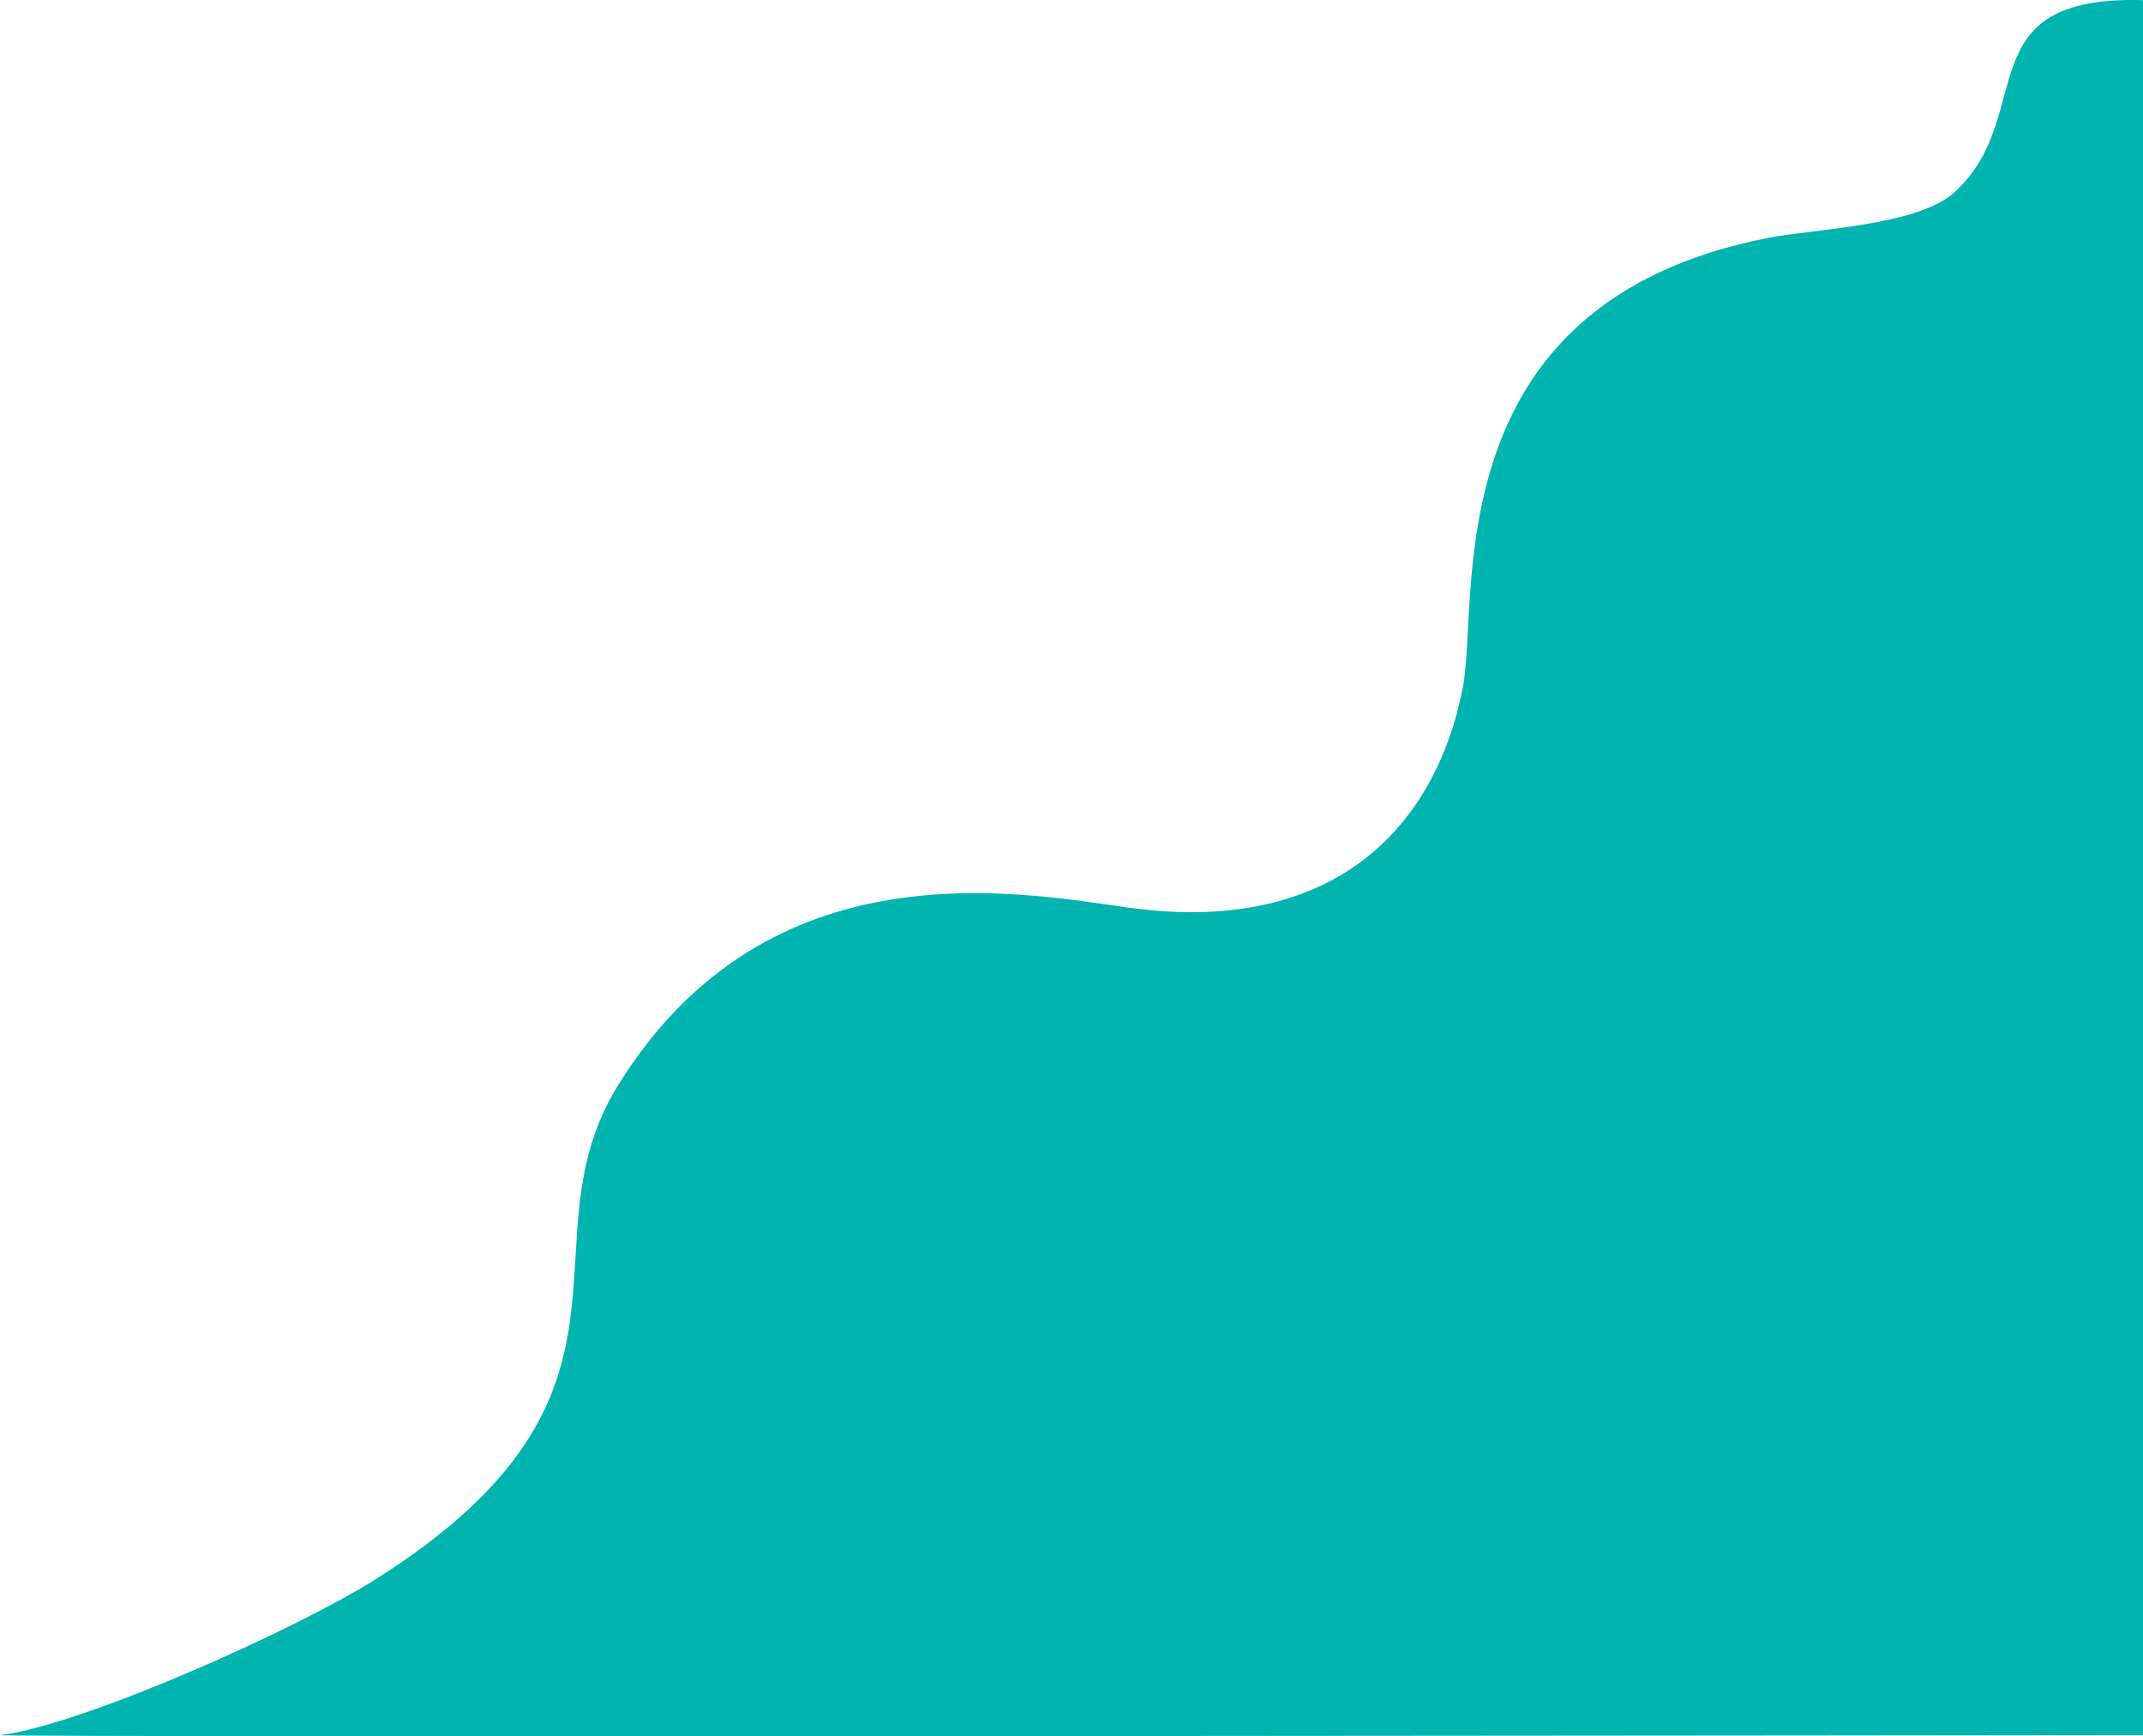
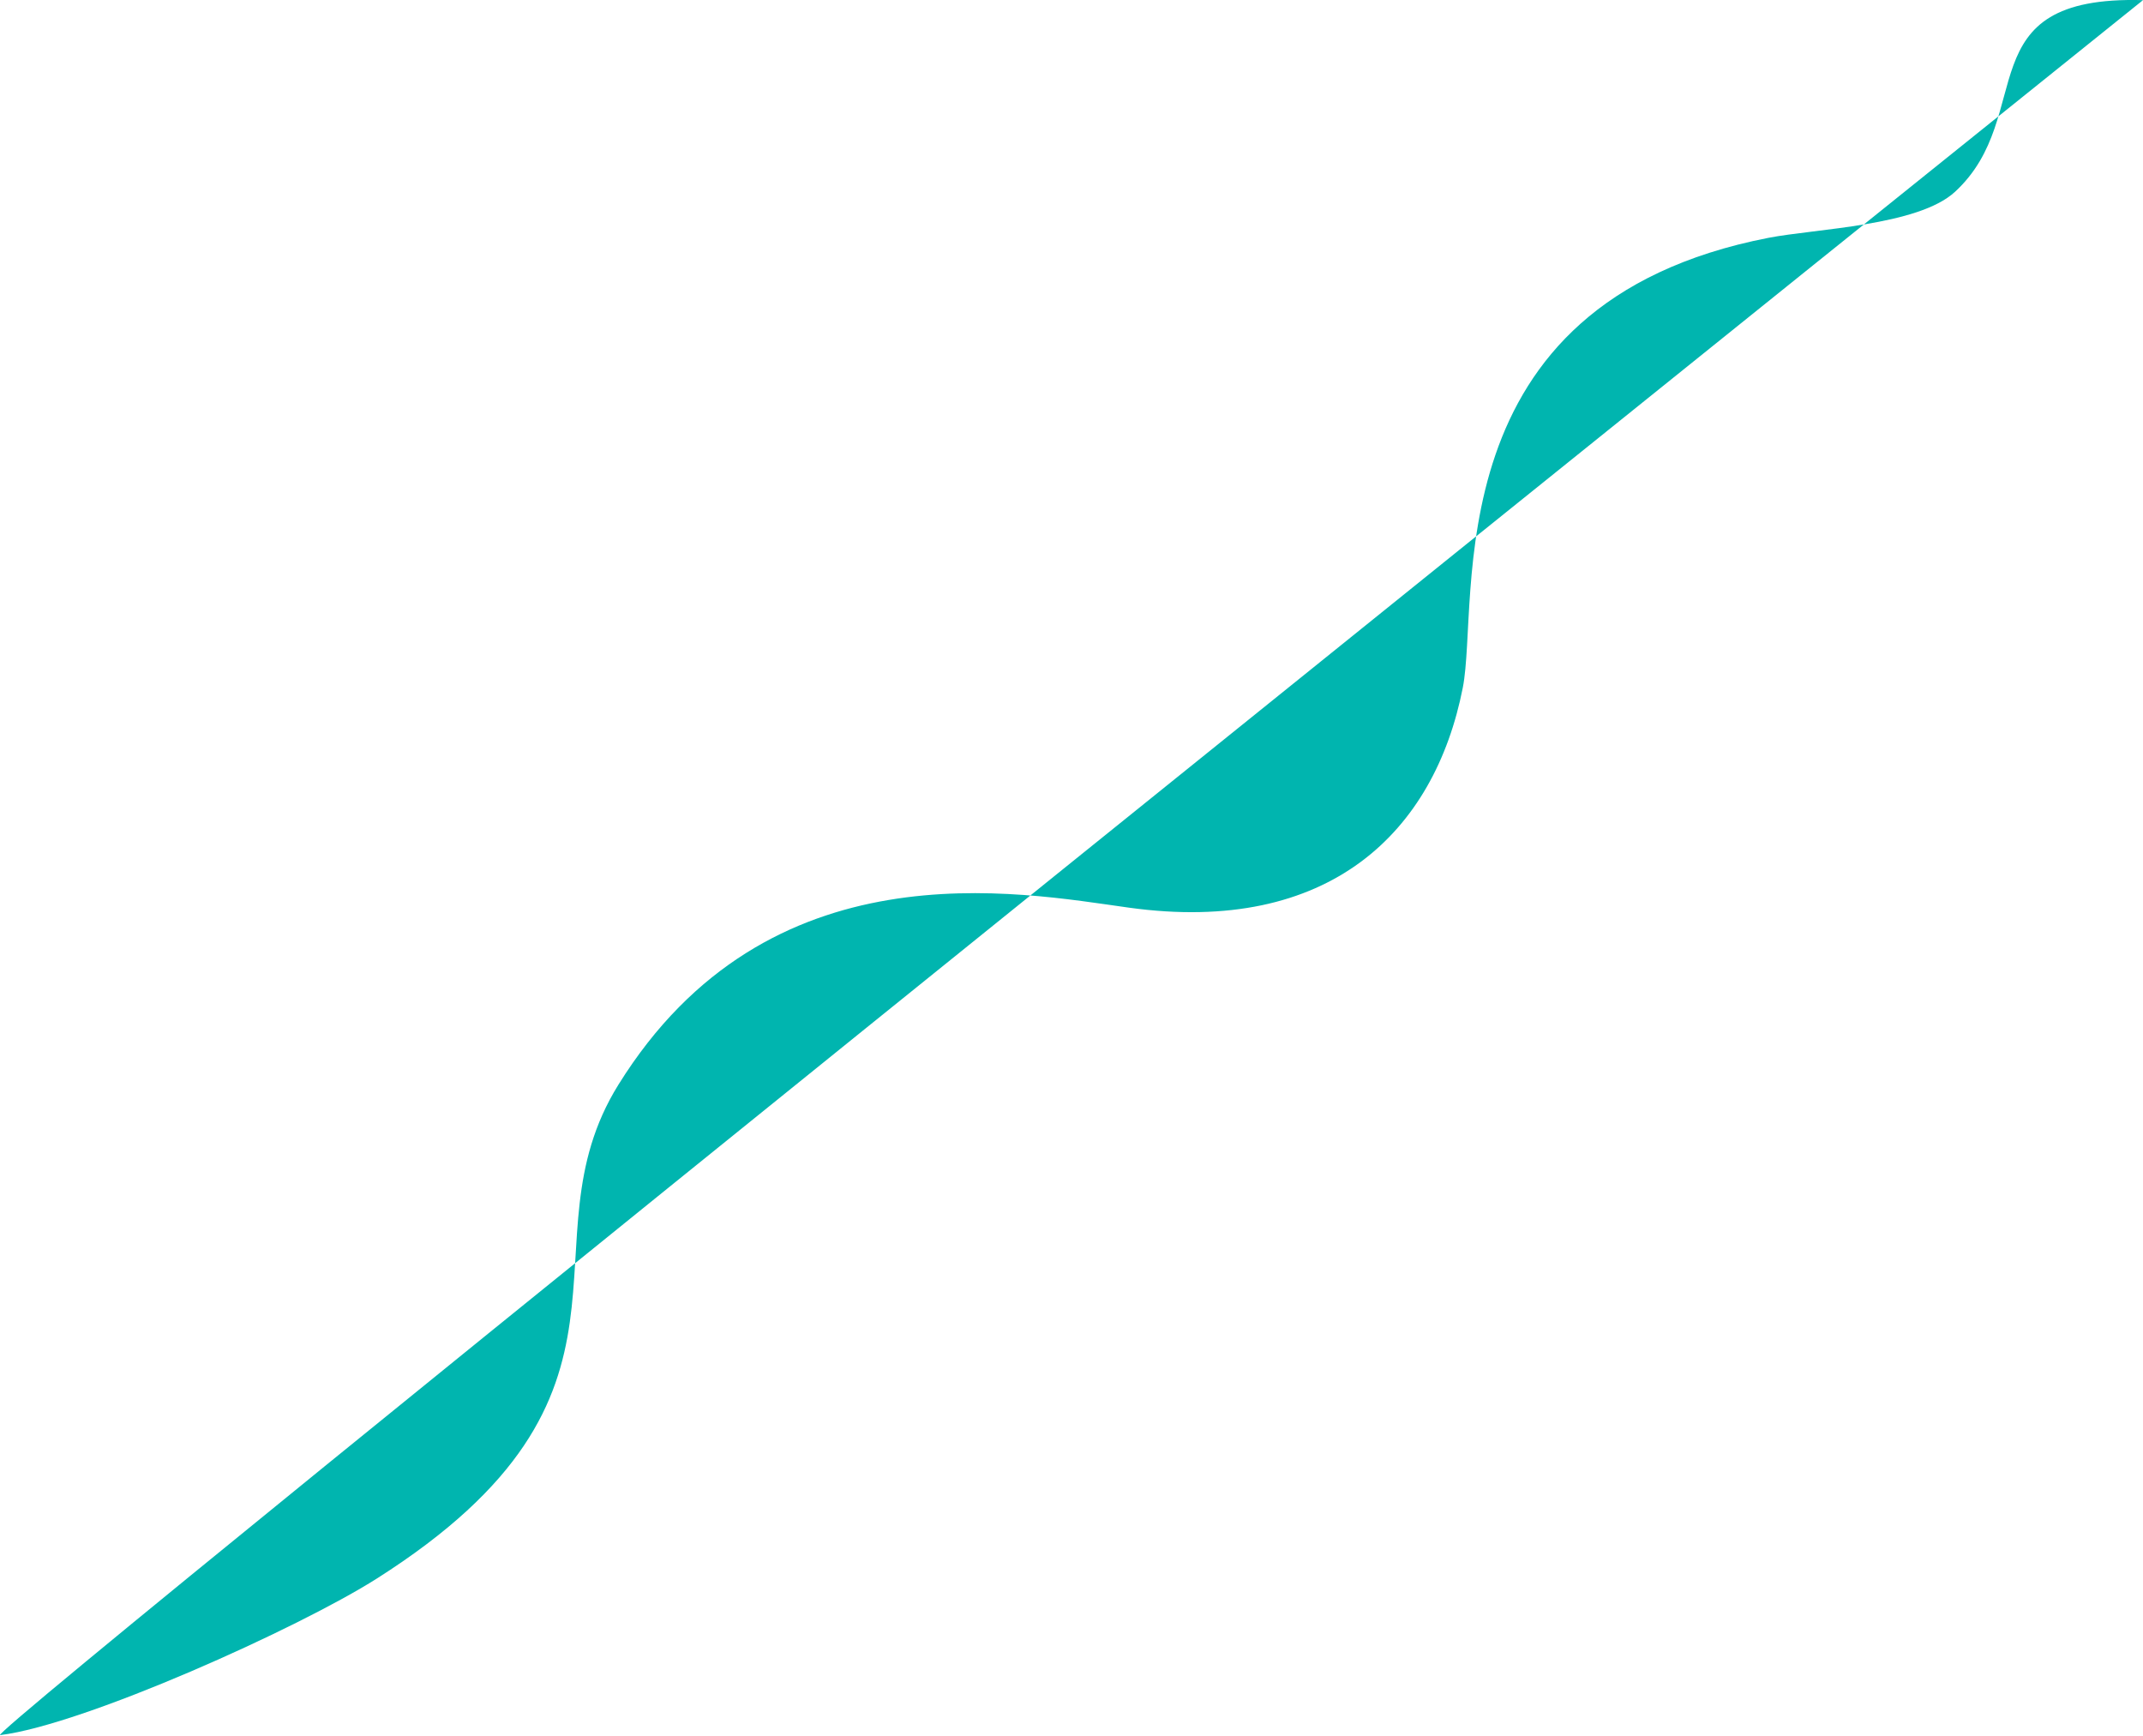
<svg xmlns="http://www.w3.org/2000/svg" id="_圖層_1" data-name="圖層_1" version="1.1" viewBox="0 0 316 256">
  <defs>
    <style>
      .st0 {
        fill: #00b5af;
        fill-rule: evenodd;
      }
    </style>
  </defs>
-   <path class="st0" d="M316,.02v255.81S-3.07,256.21.02,255.83c12.4-1.53,44.07-15.79,55.57-23.1,43.08-27.37,20.87-49.11,35.6-72.8,22.1-35.55,58.96-28.36,75.3-26.1,29.54,4.08,45.03-11.17,49.21-32.44,2.53-12.9-4.69-56.62,45.05-66.32,6.98-1.36,22.06-1.75,27.53-6.79,12.27-11.32,1.44-29,27.74-28.26Z" />
+   <path class="st0" d="M316,.02S-3.07,256.21.02,255.83c12.4-1.53,44.07-15.79,55.57-23.1,43.08-27.37,20.87-49.11,35.6-72.8,22.1-35.55,58.96-28.36,75.3-26.1,29.54,4.08,45.03-11.17,49.21-32.44,2.53-12.9-4.69-56.62,45.05-66.32,6.98-1.36,22.06-1.75,27.53-6.79,12.27-11.32,1.44-29,27.74-28.26Z" />
</svg>